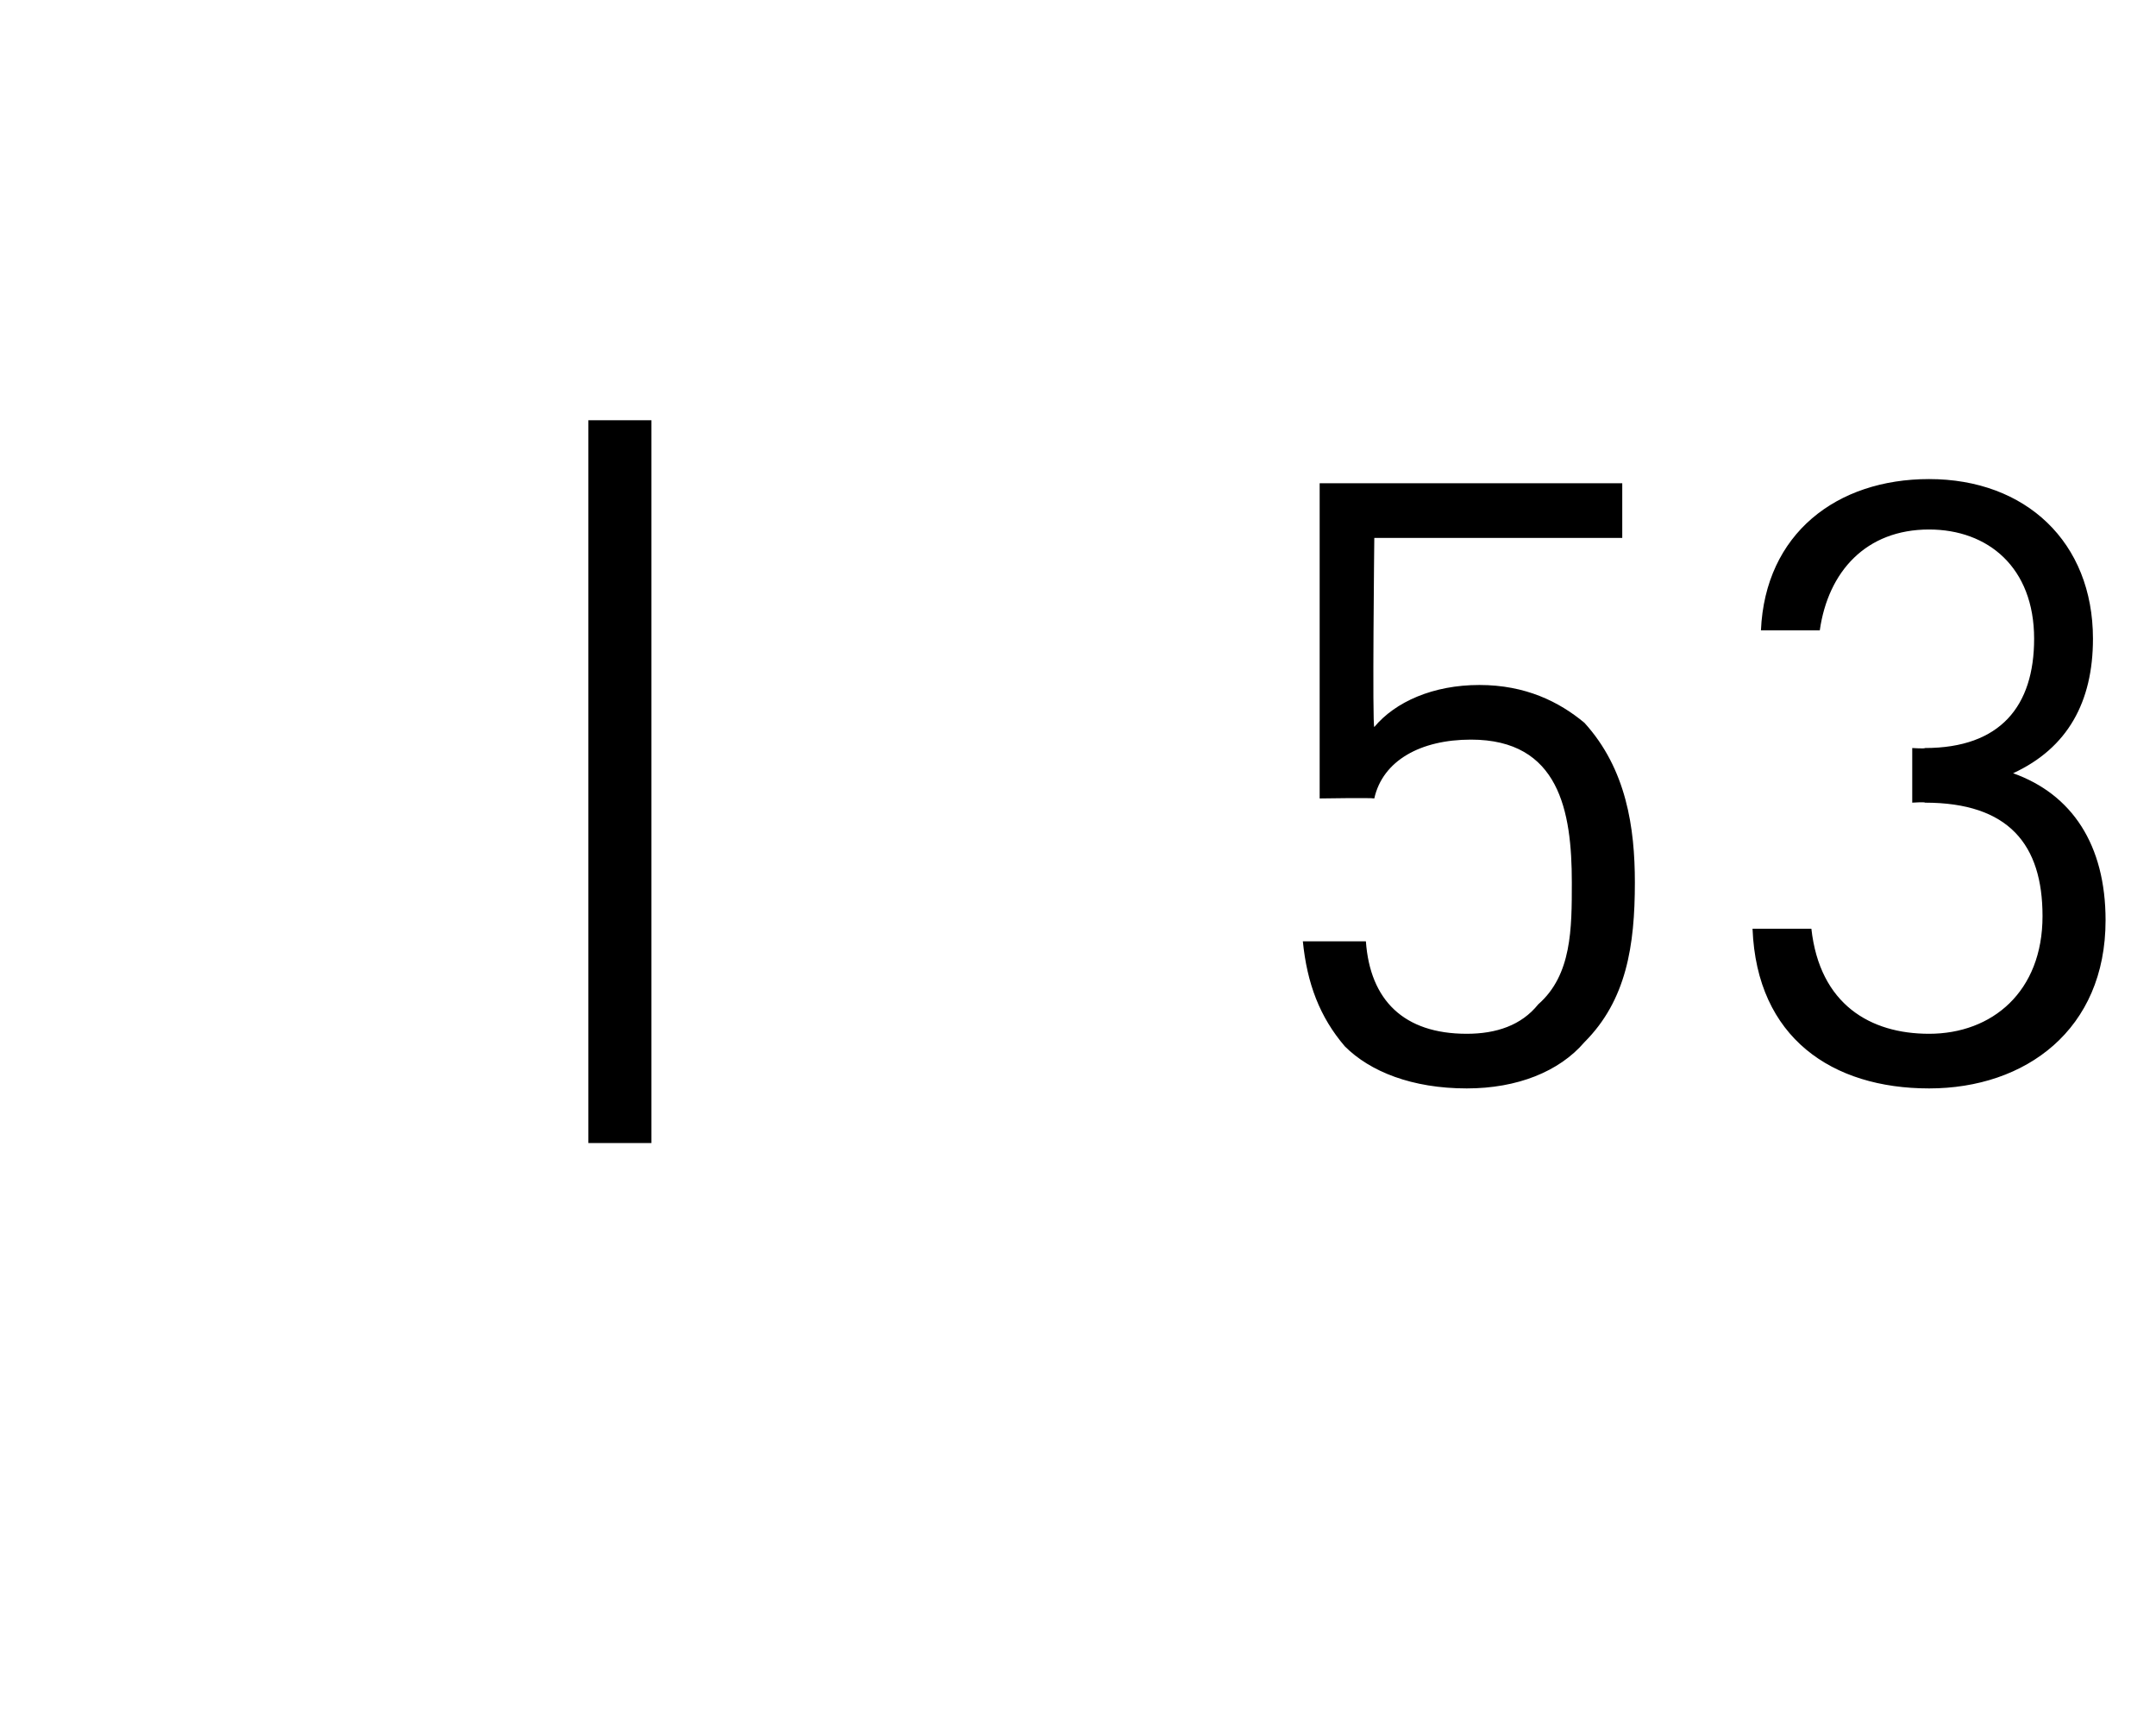
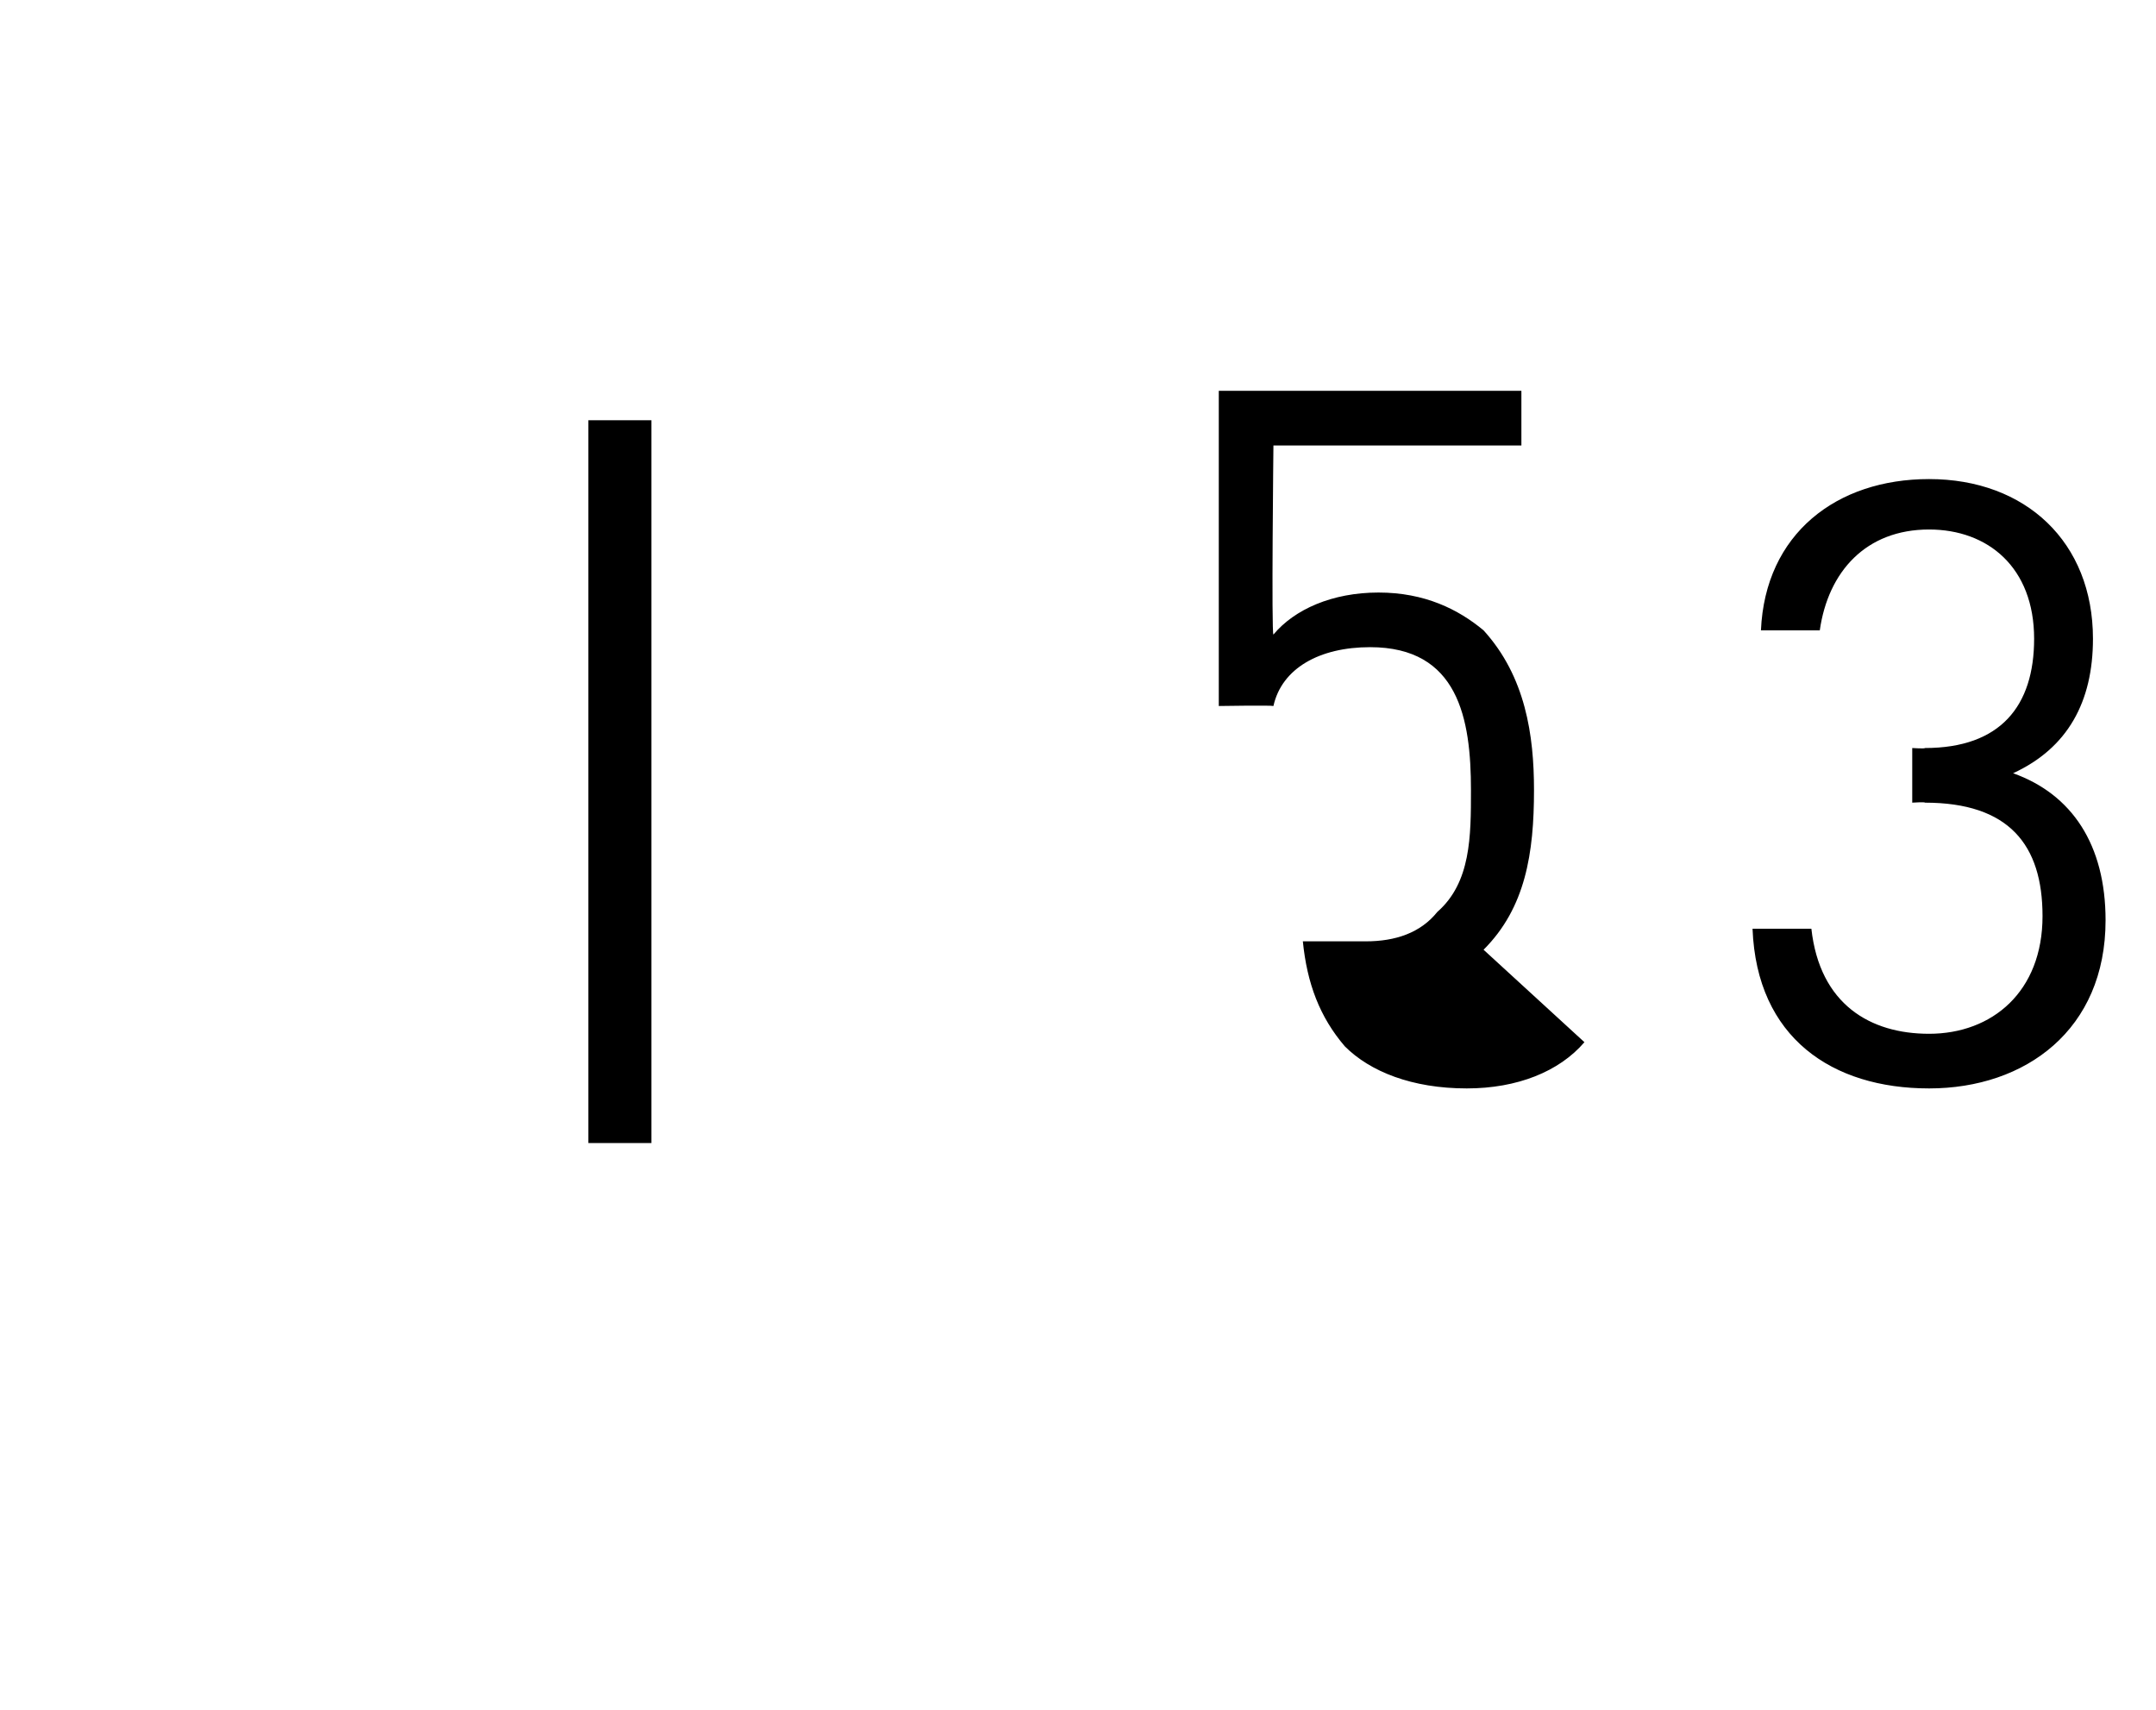
<svg xmlns="http://www.w3.org/2000/svg" version="1.1" width="51.3px" height="40.7px" viewBox="0 -1 51.3 40.7" style="top:-1px">
  <desc>| 53</desc>
  <defs />
  <g id="Polygon122096">
-     <path d="m14 26.2l0-17.2l1.5 0l0 17.2l-1.5 0zm23.7-2.4c-.6.7-1.6 1.1-2.8 1.1c-1.3 0-2.3-.4-2.9-1c-.6-.7-.9-1.5-1-2.5c0 0 1.5 0 1.5 0c.1 1.4.9 2.2 2.4 2.2c.7 0 1.3-.2 1.7-.7c.8-.7.8-1.8.8-2.9c0-1.7-.3-3.4-2.4-3.4c-1.2 0-2.1.5-2.3 1.4c-.05-.02-1.3 0-1.3 0l0-7.5l7.2 0l0 1.3l-5.9 0c0 0-.05 4.5 0 4.5c.5-.6 1.4-1 2.5-1c1.1 0 1.9.4 2.5.9c1 1.1 1.2 2.5 1.2 3.8c0 1.5-.2 2.8-1.2 3.8zm8.2 1.1c-2.3 0-4.1-1.2-4.2-3.8c0 0 1.4 0 1.4 0c.2 1.8 1.4 2.5 2.8 2.5c1.5 0 2.7-1 2.7-2.8c0-1.7-.8-2.7-2.8-2.7c.01-.02-.3 0-.3 0l0-1.3c0 0 .31.02.3 0c1.8 0 2.6-1 2.6-2.6c0-1.7-1.1-2.6-2.5-2.6c-1.5 0-2.4 1-2.6 2.4c0 0-1.4 0-1.4 0c.1-2.3 1.8-3.6 4-3.6c2.3 0 3.9 1.5 3.9 3.8c0 1.5-.6 2.6-1.9 3.2c1.4.5 2.2 1.7 2.2 3.5c0 2.6-1.9 4-4.2 4z" stroke="none" fill="#000" />
+     <path d="m14 26.2l0-17.2l1.5 0l0 17.2l-1.5 0zm23.7-2.4c-.6.7-1.6 1.1-2.8 1.1c-1.3 0-2.3-.4-2.9-1c-.6-.7-.9-1.5-1-2.5c0 0 1.5 0 1.5 0c.7 0 1.3-.2 1.7-.7c.8-.7.8-1.8.8-2.9c0-1.7-.3-3.4-2.4-3.4c-1.2 0-2.1.5-2.3 1.4c-.05-.02-1.3 0-1.3 0l0-7.5l7.2 0l0 1.3l-5.9 0c0 0-.05 4.5 0 4.5c.5-.6 1.4-1 2.5-1c1.1 0 1.9.4 2.5.9c1 1.1 1.2 2.5 1.2 3.8c0 1.5-.2 2.8-1.2 3.8zm8.2 1.1c-2.3 0-4.1-1.2-4.2-3.8c0 0 1.4 0 1.4 0c.2 1.8 1.4 2.5 2.8 2.5c1.5 0 2.7-1 2.7-2.8c0-1.7-.8-2.7-2.8-2.7c.01-.02-.3 0-.3 0l0-1.3c0 0 .31.02.3 0c1.8 0 2.6-1 2.6-2.6c0-1.7-1.1-2.6-2.5-2.6c-1.5 0-2.4 1-2.6 2.4c0 0-1.4 0-1.4 0c.1-2.3 1.8-3.6 4-3.6c2.3 0 3.9 1.5 3.9 3.8c0 1.5-.6 2.6-1.9 3.2c1.4.5 2.2 1.7 2.2 3.5c0 2.6-1.9 4-4.2 4z" stroke="none" fill="#000" />
  </g>
</svg>